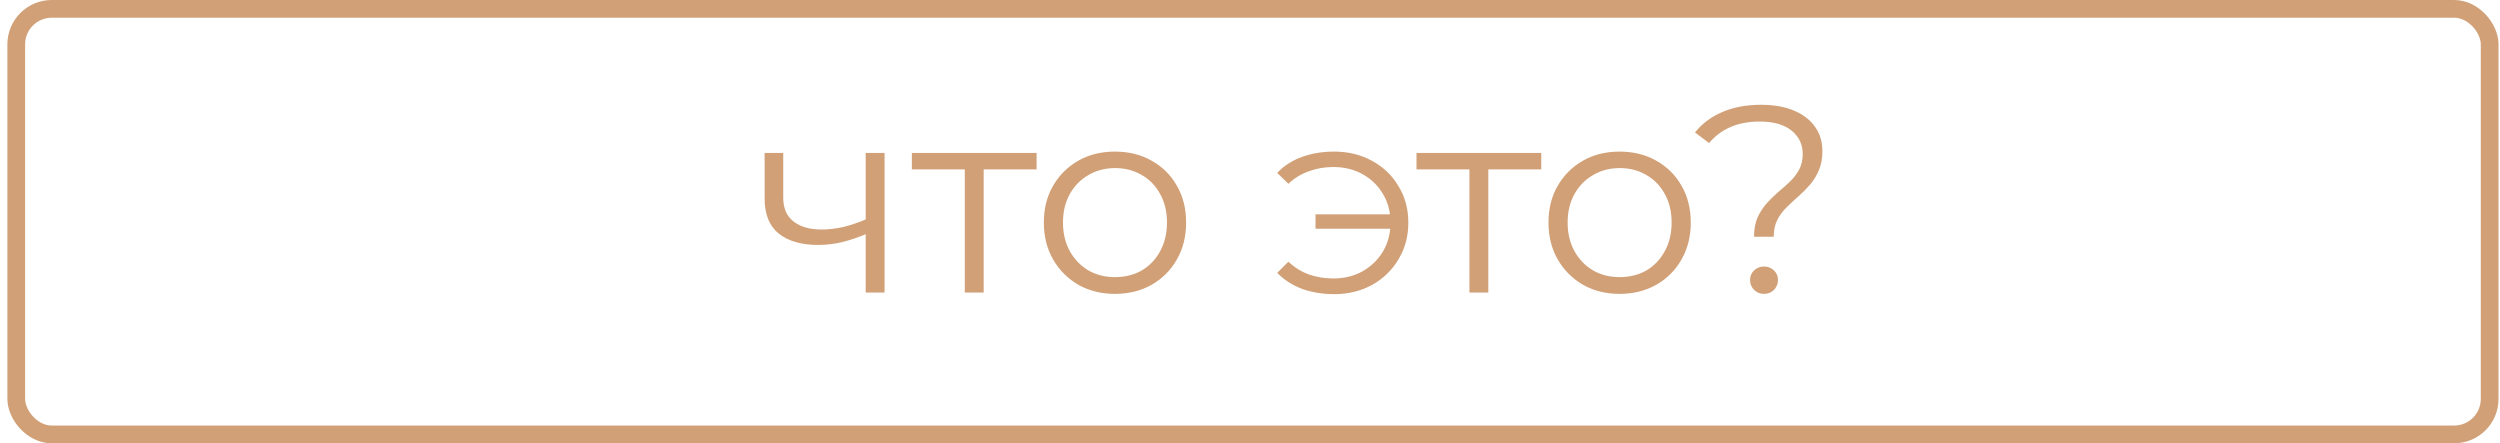
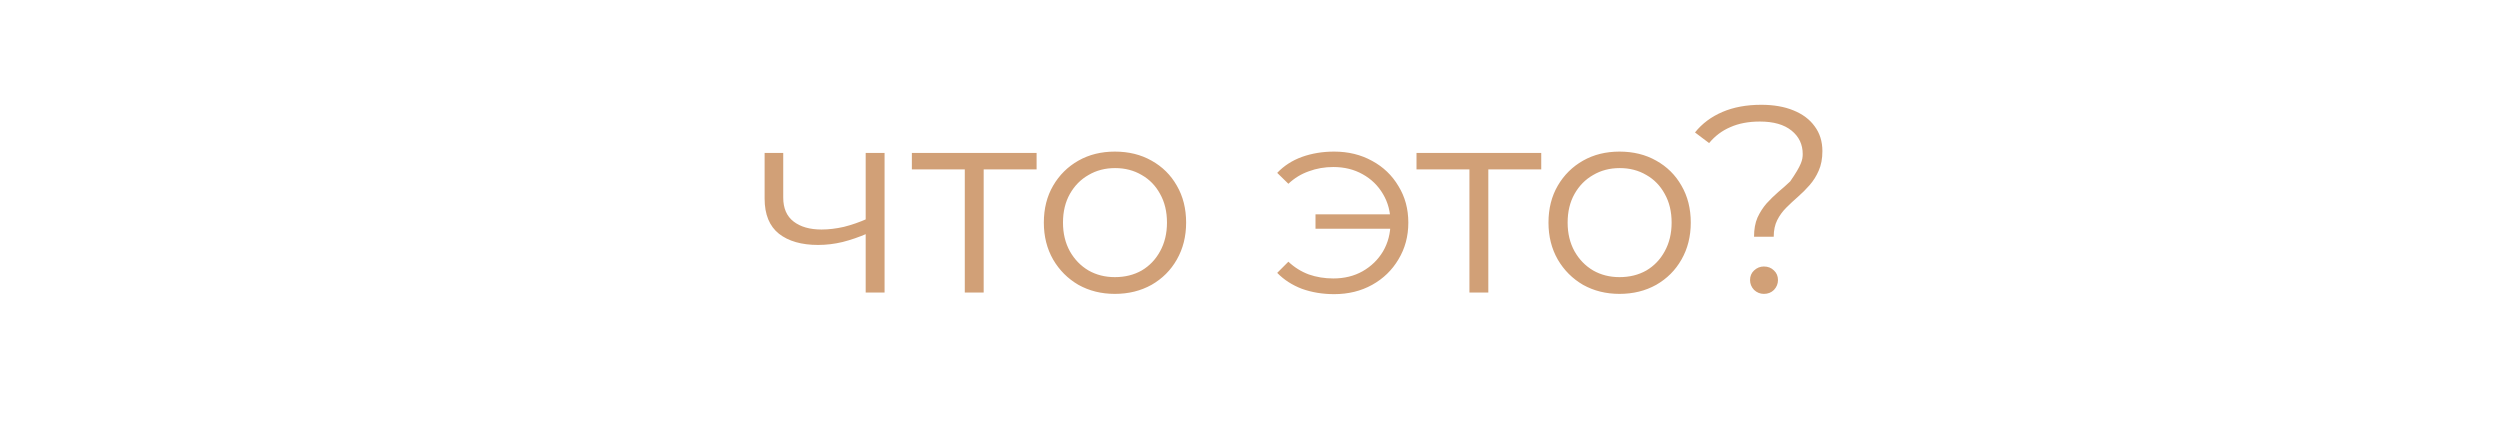
<svg xmlns="http://www.w3.org/2000/svg" width="282" height="50" viewBox="0 0 282 50" fill="none">
-   <rect x="1.833" y="1" width="279" height="48" rx="4" stroke="#D1A077" stroke-width="2" />
-   <path d="M97.829 26.34C96.909 26.74 95.979 27.06 95.039 27.3C94.119 27.52 93.199 27.63 92.279 27.63C90.419 27.63 88.949 27.21 87.869 26.37C86.789 25.51 86.249 24.19 86.249 22.41V17.25H88.349V22.29C88.349 23.49 88.739 24.39 89.519 24.99C90.299 25.59 91.349 25.89 92.669 25.89C93.469 25.89 94.309 25.79 95.189 25.59C96.069 25.37 96.959 25.06 97.859 24.66L97.829 26.34ZM97.649 33V17.25H99.779V33H97.649ZM108.828 33V18.54L109.368 19.11H102.858V17.25H116.928V19.11H110.418L110.958 18.54V33H108.828ZM125.755 33.15C124.235 33.15 122.865 32.81 121.645 32.13C120.445 31.43 119.495 30.48 118.795 29.28C118.095 28.06 117.745 26.67 117.745 25.11C117.745 23.53 118.095 22.14 118.795 20.94C119.495 19.74 120.445 18.8 121.645 18.12C122.845 17.44 124.215 17.1 125.755 17.1C127.315 17.1 128.695 17.44 129.895 18.12C131.115 18.8 132.065 19.74 132.745 20.94C133.445 22.14 133.795 23.53 133.795 25.11C133.795 26.67 133.445 28.06 132.745 29.28C132.065 30.48 131.115 31.43 129.895 32.13C128.675 32.81 127.295 33.15 125.755 33.15ZM125.755 31.26C126.895 31.26 127.905 31.01 128.785 30.51C129.665 29.99 130.355 29.27 130.855 28.35C131.375 27.41 131.635 26.33 131.635 25.11C131.635 23.87 131.375 22.79 130.855 21.87C130.355 20.95 129.665 20.24 128.785 19.74C127.905 19.22 126.905 18.96 125.785 18.96C124.665 18.96 123.665 19.22 122.785 19.74C121.905 20.24 121.205 20.95 120.685 21.87C120.165 22.79 119.905 23.87 119.905 25.11C119.905 26.33 120.165 27.41 120.685 28.35C121.205 29.27 121.905 29.99 122.785 30.51C123.665 31.01 124.655 31.26 125.755 31.26ZM148.389 25.8V24.18H157.539V25.8H148.389ZM150.489 17.1C152.089 17.1 153.519 17.45 154.779 18.15C156.039 18.83 157.029 19.78 157.749 21C158.489 22.2 158.859 23.57 158.859 25.11C158.859 26.65 158.489 28.03 157.749 29.25C157.029 30.47 156.039 31.43 154.779 32.13C153.519 32.83 152.089 33.18 150.489 33.18C149.189 33.18 147.979 32.98 146.859 32.58C145.759 32.16 144.829 31.56 144.069 30.78L145.329 29.52C146.009 30.16 146.779 30.64 147.639 30.96C148.499 31.26 149.419 31.41 150.399 31.41C151.639 31.41 152.739 31.14 153.699 30.6C154.679 30.04 155.449 29.29 156.009 28.35C156.569 27.39 156.849 26.31 156.849 25.11C156.849 23.91 156.569 22.84 156.009 21.9C155.449 20.94 154.679 20.19 153.699 19.65C152.739 19.11 151.639 18.84 150.399 18.84C149.419 18.84 148.499 19 147.639 19.32C146.779 19.62 146.009 20.09 145.329 20.73L144.069 19.5C144.829 18.7 145.759 18.1 146.859 17.7C147.979 17.3 149.189 17.1 150.489 17.1ZM165.752 33V18.54L166.292 19.11H159.782V17.25H173.852V19.11H167.342L167.882 18.54V33H165.752ZM182.679 33.15C181.159 33.15 179.789 32.81 178.569 32.13C177.369 31.43 176.419 30.48 175.719 29.28C175.019 28.06 174.669 26.67 174.669 25.11C174.669 23.53 175.019 22.14 175.719 20.94C176.419 19.74 177.369 18.8 178.569 18.12C179.769 17.44 181.139 17.1 182.679 17.1C184.239 17.1 185.619 17.44 186.819 18.12C188.039 18.8 188.989 19.74 189.669 20.94C190.369 22.14 190.719 23.53 190.719 25.11C190.719 26.67 190.369 28.06 189.669 29.28C188.989 30.48 188.039 31.43 186.819 32.13C185.599 32.81 184.219 33.15 182.679 33.15ZM182.679 31.26C183.819 31.26 184.829 31.01 185.709 30.51C186.589 29.99 187.279 29.27 187.779 28.35C188.299 27.41 188.559 26.33 188.559 25.11C188.559 23.87 188.299 22.79 187.779 21.87C187.279 20.95 186.589 20.24 185.709 19.74C184.829 19.22 183.829 18.96 182.709 18.96C181.589 18.96 180.589 19.22 179.709 19.74C178.829 20.24 178.129 20.95 177.609 21.87C177.089 22.79 176.829 23.87 176.829 25.11C176.829 26.33 177.089 27.41 177.609 28.35C178.129 29.27 178.829 29.99 179.709 30.51C180.589 31.01 181.579 31.26 182.679 31.26ZM197.856 26.7C197.856 25.86 197.986 25.14 198.246 24.54C198.526 23.94 198.866 23.41 199.266 22.95C199.686 22.49 200.126 22.06 200.586 21.66C201.066 21.26 201.516 20.86 201.936 20.46C202.356 20.04 202.696 19.59 202.956 19.11C203.216 18.61 203.346 18.03 203.346 17.37C203.346 16.29 202.926 15.41 202.086 14.73C201.246 14.05 200.056 13.71 198.516 13.71C197.236 13.71 196.126 13.92 195.186 14.34C194.246 14.74 193.446 15.34 192.786 16.14L191.196 14.94C191.996 13.94 193.026 13.17 194.286 12.63C195.546 12.09 197.006 11.82 198.666 11.82C200.066 11.82 201.276 12.03 202.296 12.45C203.336 12.87 204.136 13.47 204.696 14.25C205.276 15.03 205.566 15.96 205.566 17.04C205.566 17.9 205.426 18.64 205.146 19.26C204.886 19.86 204.546 20.4 204.126 20.88C203.726 21.34 203.286 21.78 202.806 22.2C202.346 22.6 201.906 23.01 201.486 23.43C201.066 23.85 200.726 24.32 200.466 24.84C200.206 25.36 200.076 25.98 200.076 26.7H197.856ZM198.966 33.15C198.546 33.15 198.176 33 197.856 32.7C197.556 32.38 197.406 32.01 197.406 31.59C197.406 31.15 197.556 30.79 197.856 30.51C198.176 30.21 198.546 30.06 198.966 30.06C199.426 30.06 199.806 30.21 200.106 30.51C200.406 30.79 200.556 31.15 200.556 31.59C200.556 32.01 200.406 32.38 200.106 32.7C199.806 33 199.426 33.15 198.966 33.15Z" fill="#D1A077" />
+   <path d="M97.829 26.34C96.909 26.74 95.979 27.06 95.039 27.3C94.119 27.52 93.199 27.63 92.279 27.63C90.419 27.63 88.949 27.21 87.869 26.37C86.789 25.51 86.249 24.19 86.249 22.41V17.25H88.349V22.29C88.349 23.49 88.739 24.39 89.519 24.99C90.299 25.59 91.349 25.89 92.669 25.89C93.469 25.89 94.309 25.79 95.189 25.59C96.069 25.37 96.959 25.06 97.859 24.66L97.829 26.34ZM97.649 33V17.25H99.779V33H97.649ZM108.828 33V18.54L109.368 19.11H102.858V17.25H116.928V19.11H110.418L110.958 18.54V33H108.828ZM125.755 33.15C124.235 33.15 122.865 32.81 121.645 32.13C120.445 31.43 119.495 30.48 118.795 29.28C118.095 28.06 117.745 26.67 117.745 25.11C117.745 23.53 118.095 22.14 118.795 20.94C119.495 19.74 120.445 18.8 121.645 18.12C122.845 17.44 124.215 17.1 125.755 17.1C127.315 17.1 128.695 17.44 129.895 18.12C131.115 18.8 132.065 19.74 132.745 20.94C133.445 22.14 133.795 23.53 133.795 25.11C133.795 26.67 133.445 28.06 132.745 29.28C132.065 30.48 131.115 31.43 129.895 32.13C128.675 32.81 127.295 33.15 125.755 33.15ZM125.755 31.26C126.895 31.26 127.905 31.01 128.785 30.51C129.665 29.99 130.355 29.27 130.855 28.35C131.375 27.41 131.635 26.33 131.635 25.11C131.635 23.87 131.375 22.79 130.855 21.87C130.355 20.95 129.665 20.24 128.785 19.74C127.905 19.22 126.905 18.96 125.785 18.96C124.665 18.96 123.665 19.22 122.785 19.74C121.905 20.24 121.205 20.95 120.685 21.87C120.165 22.79 119.905 23.87 119.905 25.11C119.905 26.33 120.165 27.41 120.685 28.35C121.205 29.27 121.905 29.99 122.785 30.51C123.665 31.01 124.655 31.26 125.755 31.26ZM148.389 25.8V24.18H157.539V25.8H148.389ZM150.489 17.1C152.089 17.1 153.519 17.45 154.779 18.15C156.039 18.83 157.029 19.78 157.749 21C158.489 22.2 158.859 23.57 158.859 25.11C158.859 26.65 158.489 28.03 157.749 29.25C157.029 30.47 156.039 31.43 154.779 32.13C153.519 32.83 152.089 33.18 150.489 33.18C149.189 33.18 147.979 32.98 146.859 32.58C145.759 32.16 144.829 31.56 144.069 30.78L145.329 29.52C146.009 30.16 146.779 30.64 147.639 30.96C148.499 31.26 149.419 31.41 150.399 31.41C151.639 31.41 152.739 31.14 153.699 30.6C154.679 30.04 155.449 29.29 156.009 28.35C156.569 27.39 156.849 26.31 156.849 25.11C156.849 23.91 156.569 22.84 156.009 21.9C155.449 20.94 154.679 20.19 153.699 19.65C152.739 19.11 151.639 18.84 150.399 18.84C149.419 18.84 148.499 19 147.639 19.32C146.779 19.62 146.009 20.09 145.329 20.73L144.069 19.5C144.829 18.7 145.759 18.1 146.859 17.7C147.979 17.3 149.189 17.1 150.489 17.1ZM165.752 33V18.54L166.292 19.11H159.782V17.25H173.852V19.11H167.342L167.882 18.54V33H165.752ZM182.679 33.15C181.159 33.15 179.789 32.81 178.569 32.13C177.369 31.43 176.419 30.48 175.719 29.28C175.019 28.06 174.669 26.67 174.669 25.11C174.669 23.53 175.019 22.14 175.719 20.94C176.419 19.74 177.369 18.8 178.569 18.12C179.769 17.44 181.139 17.1 182.679 17.1C184.239 17.1 185.619 17.44 186.819 18.12C188.039 18.8 188.989 19.74 189.669 20.94C190.369 22.14 190.719 23.53 190.719 25.11C190.719 26.67 190.369 28.06 189.669 29.28C188.989 30.48 188.039 31.43 186.819 32.13C185.599 32.81 184.219 33.15 182.679 33.15ZM182.679 31.26C183.819 31.26 184.829 31.01 185.709 30.51C186.589 29.99 187.279 29.27 187.779 28.35C188.299 27.41 188.559 26.33 188.559 25.11C188.559 23.87 188.299 22.79 187.779 21.87C187.279 20.95 186.589 20.24 185.709 19.74C184.829 19.22 183.829 18.96 182.709 18.96C181.589 18.96 180.589 19.22 179.709 19.74C178.829 20.24 178.129 20.95 177.609 21.87C177.089 22.79 176.829 23.87 176.829 25.11C176.829 26.33 177.089 27.41 177.609 28.35C178.129 29.27 178.829 29.99 179.709 30.51C180.589 31.01 181.579 31.26 182.679 31.26ZM197.856 26.7C197.856 25.86 197.986 25.14 198.246 24.54C198.526 23.94 198.866 23.41 199.266 22.95C199.686 22.49 200.126 22.06 200.586 21.66C201.066 21.26 201.516 20.86 201.936 20.46C203.216 18.61 203.346 18.03 203.346 17.37C203.346 16.29 202.926 15.41 202.086 14.73C201.246 14.05 200.056 13.71 198.516 13.71C197.236 13.71 196.126 13.92 195.186 14.34C194.246 14.74 193.446 15.34 192.786 16.14L191.196 14.94C191.996 13.94 193.026 13.17 194.286 12.63C195.546 12.09 197.006 11.82 198.666 11.82C200.066 11.82 201.276 12.03 202.296 12.45C203.336 12.87 204.136 13.47 204.696 14.25C205.276 15.03 205.566 15.96 205.566 17.04C205.566 17.9 205.426 18.64 205.146 19.26C204.886 19.86 204.546 20.4 204.126 20.88C203.726 21.34 203.286 21.78 202.806 22.2C202.346 22.6 201.906 23.01 201.486 23.43C201.066 23.85 200.726 24.32 200.466 24.84C200.206 25.36 200.076 25.98 200.076 26.7H197.856ZM198.966 33.15C198.546 33.15 198.176 33 197.856 32.7C197.556 32.38 197.406 32.01 197.406 31.59C197.406 31.15 197.556 30.79 197.856 30.51C198.176 30.21 198.546 30.06 198.966 30.06C199.426 30.06 199.806 30.21 200.106 30.51C200.406 30.79 200.556 31.15 200.556 31.59C200.556 32.01 200.406 32.38 200.106 32.7C199.806 33 199.426 33.15 198.966 33.15Z" fill="#D1A077" />
</svg>